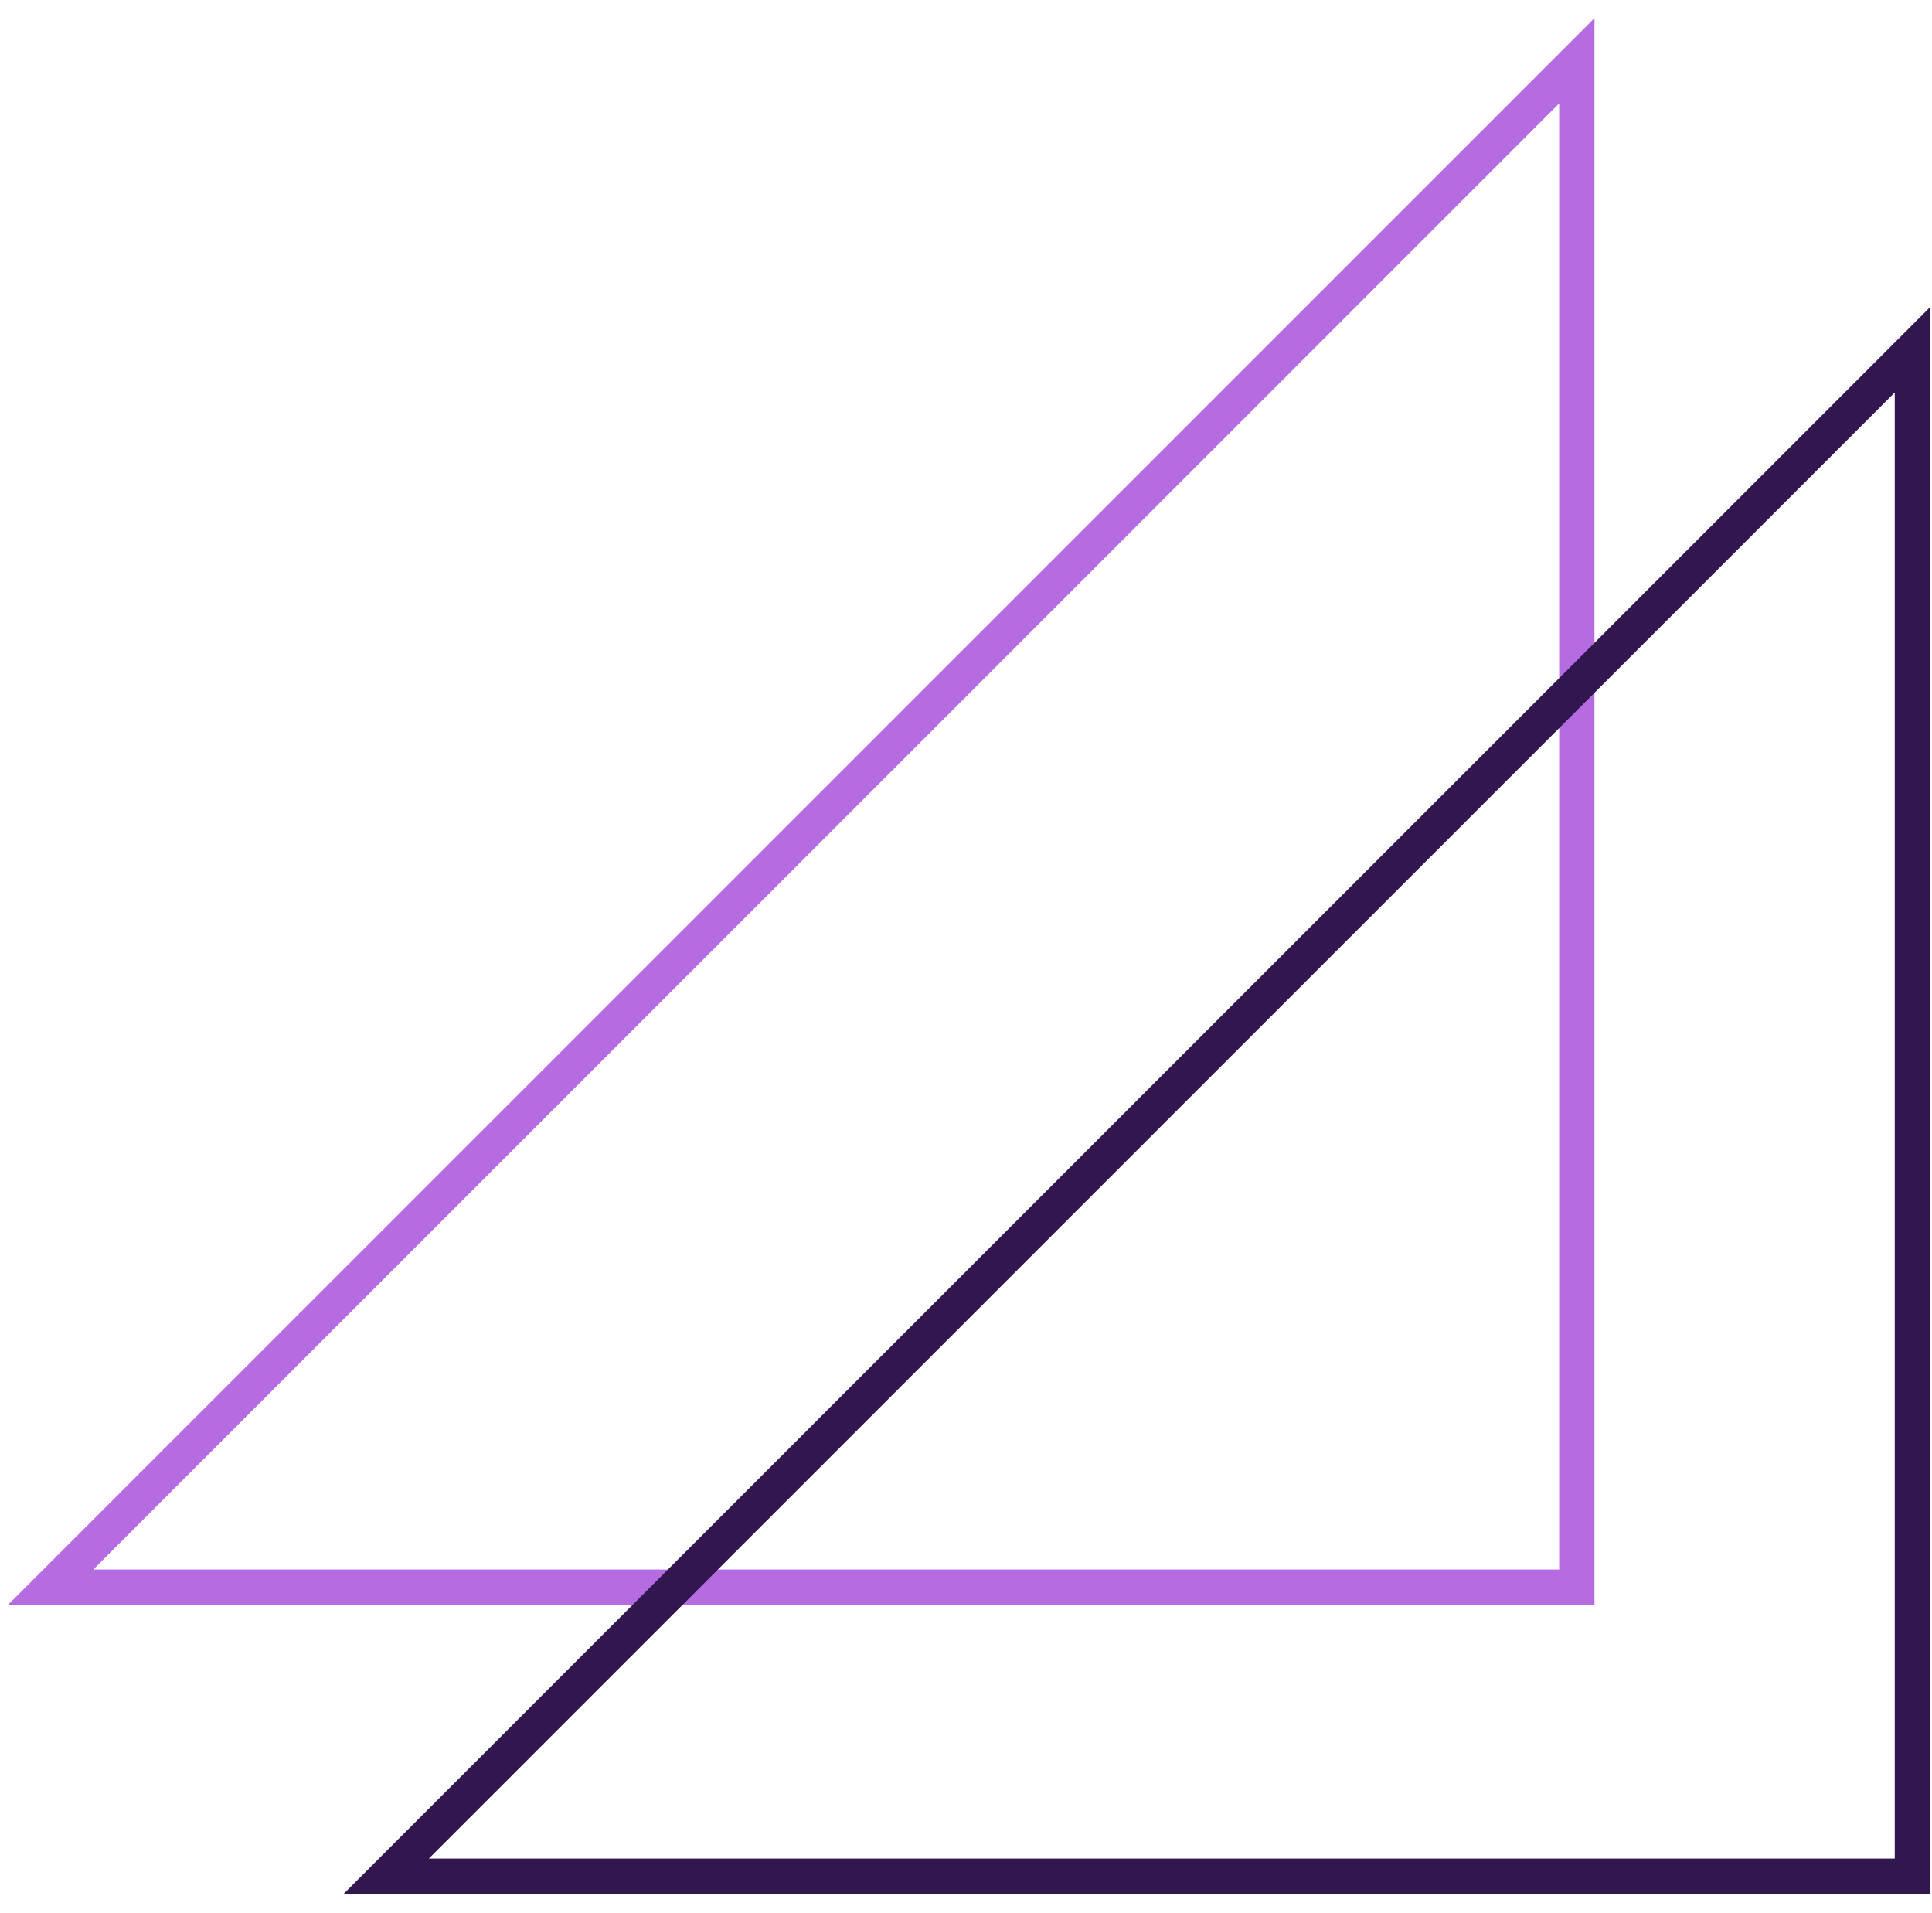
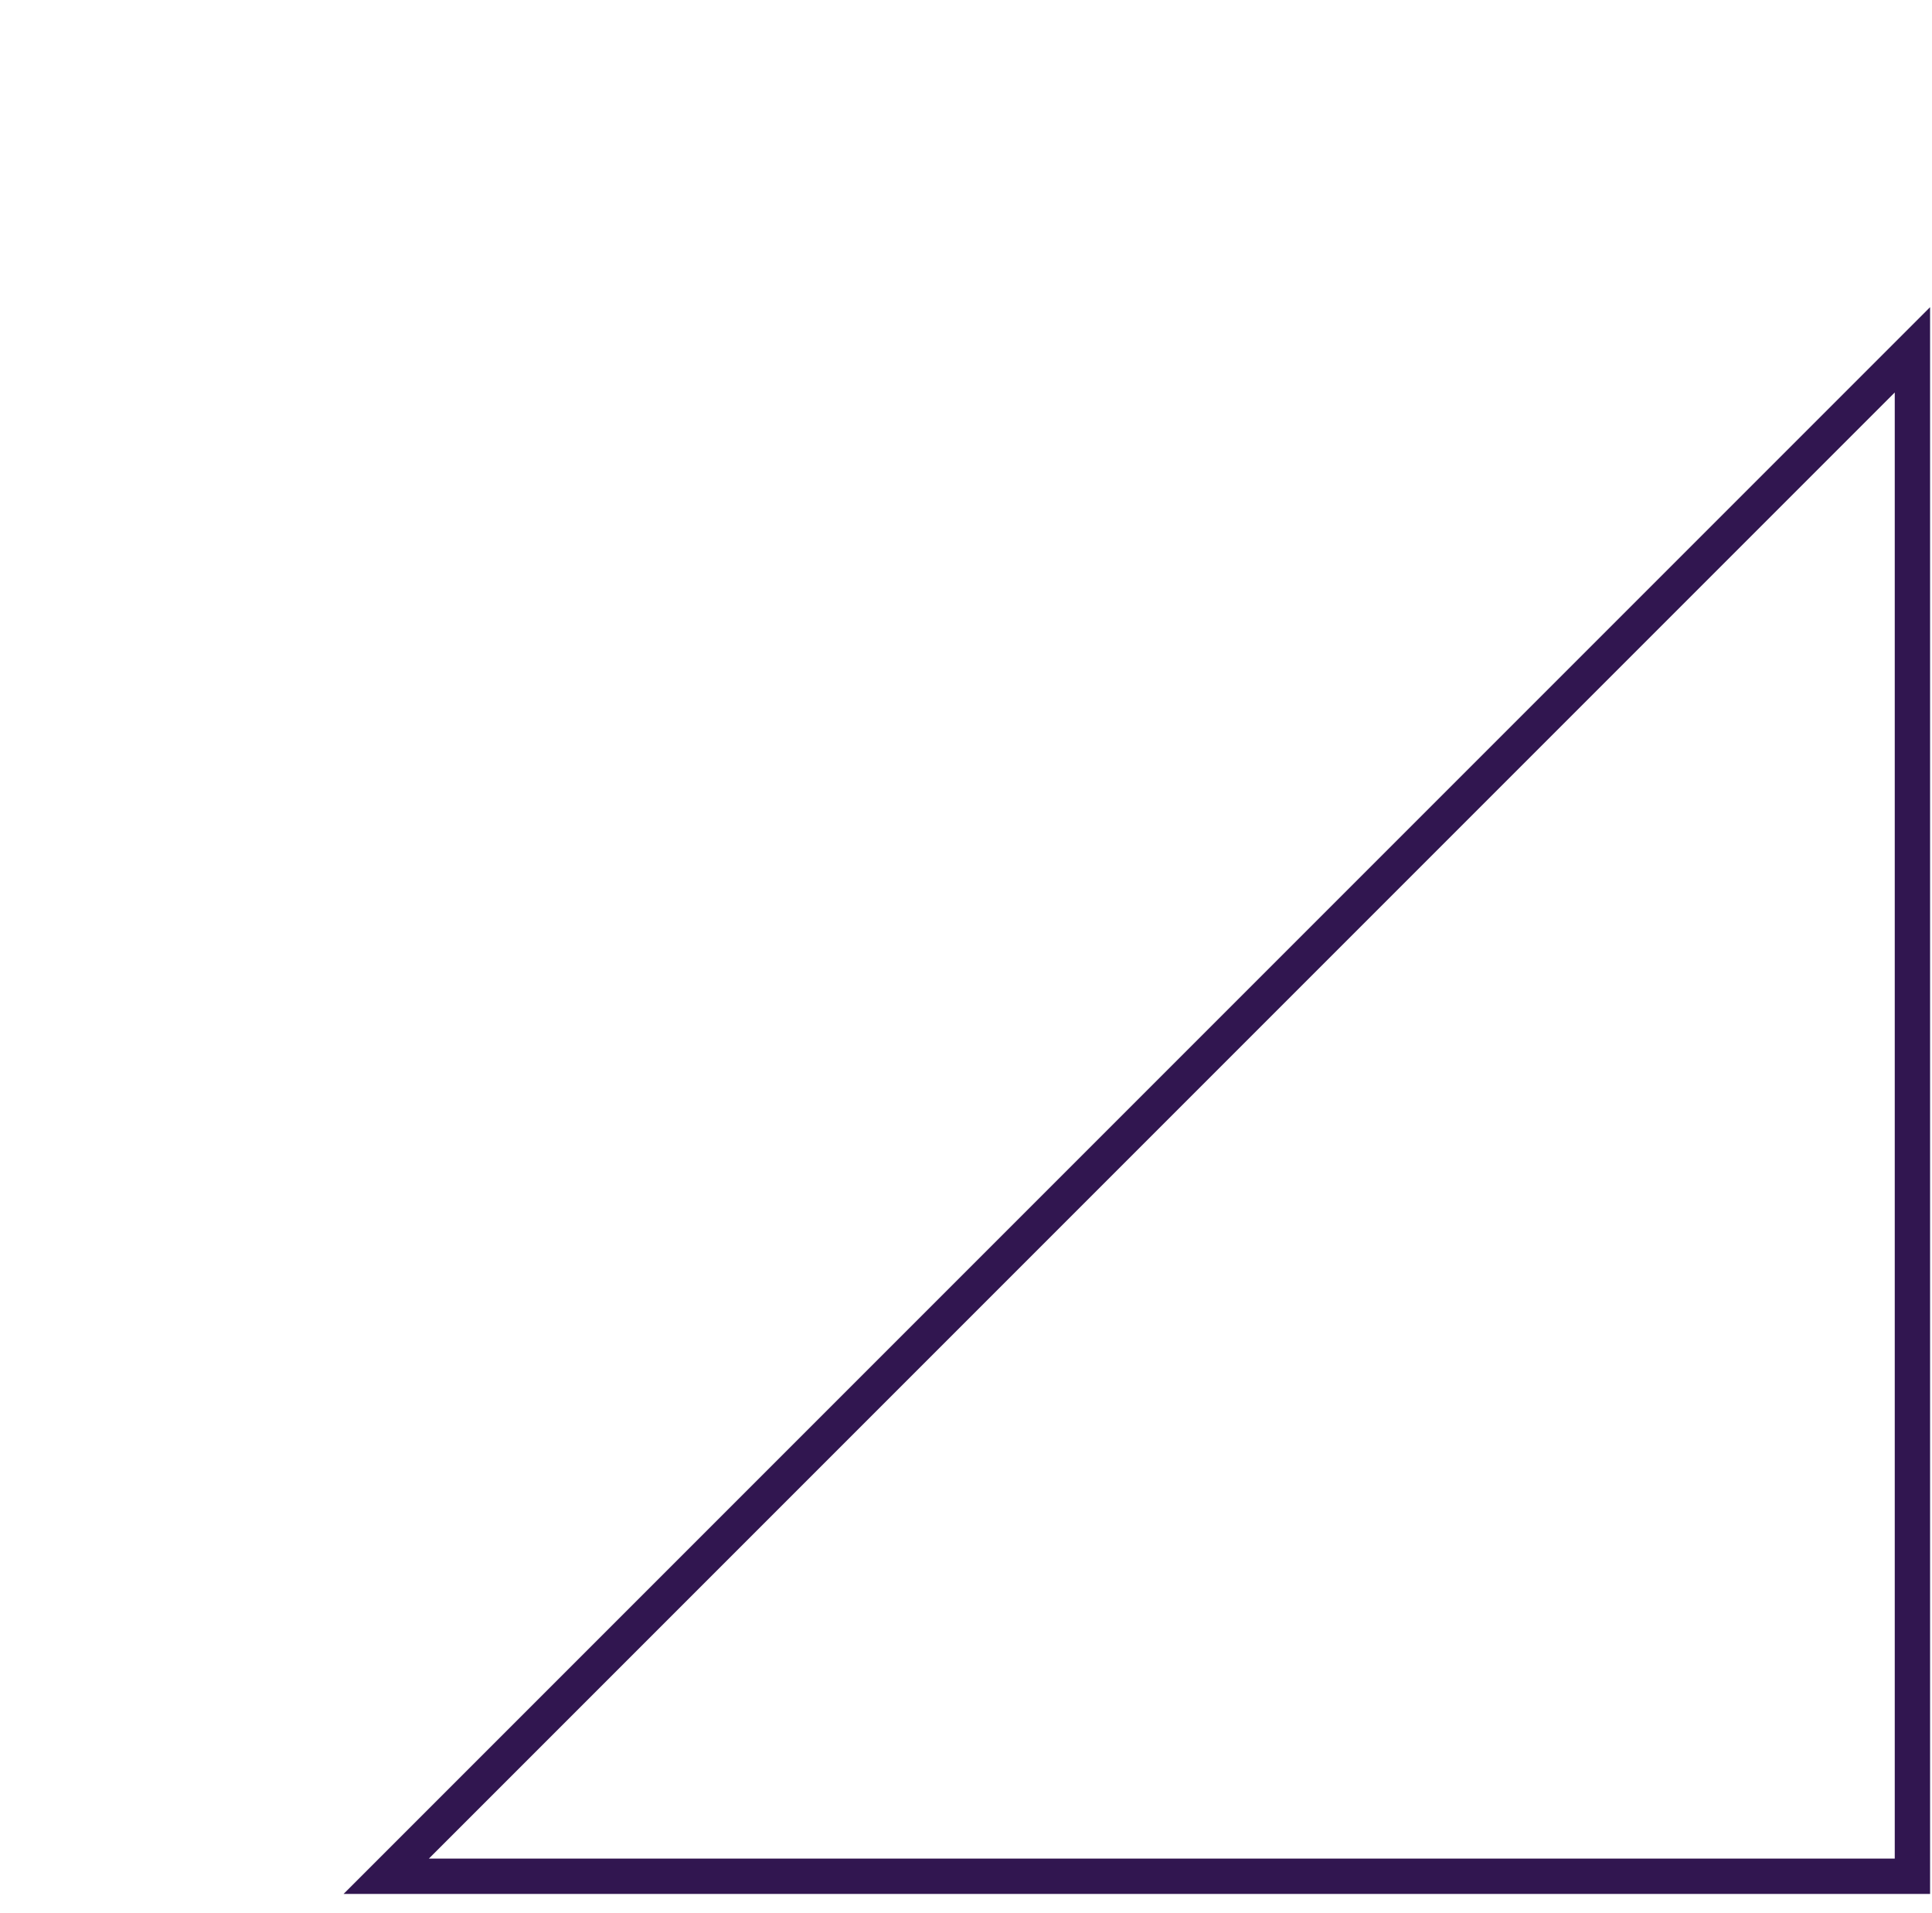
<svg xmlns="http://www.w3.org/2000/svg" width="100" height="99" viewBox="0 0 100 99" fill="none">
-   <path d="M4.828 81.225H80.702V5.352L4.828 81.225ZM82.531 83.054H0.413L82.531 0.937V83.054Z" fill="#B56CE0" />
  <path d="M22.198 96.185H98.072V20.311L22.198 96.185ZM99.901 98.014H17.783L99.901 15.896V98.014Z" fill="#311650" />
</svg>